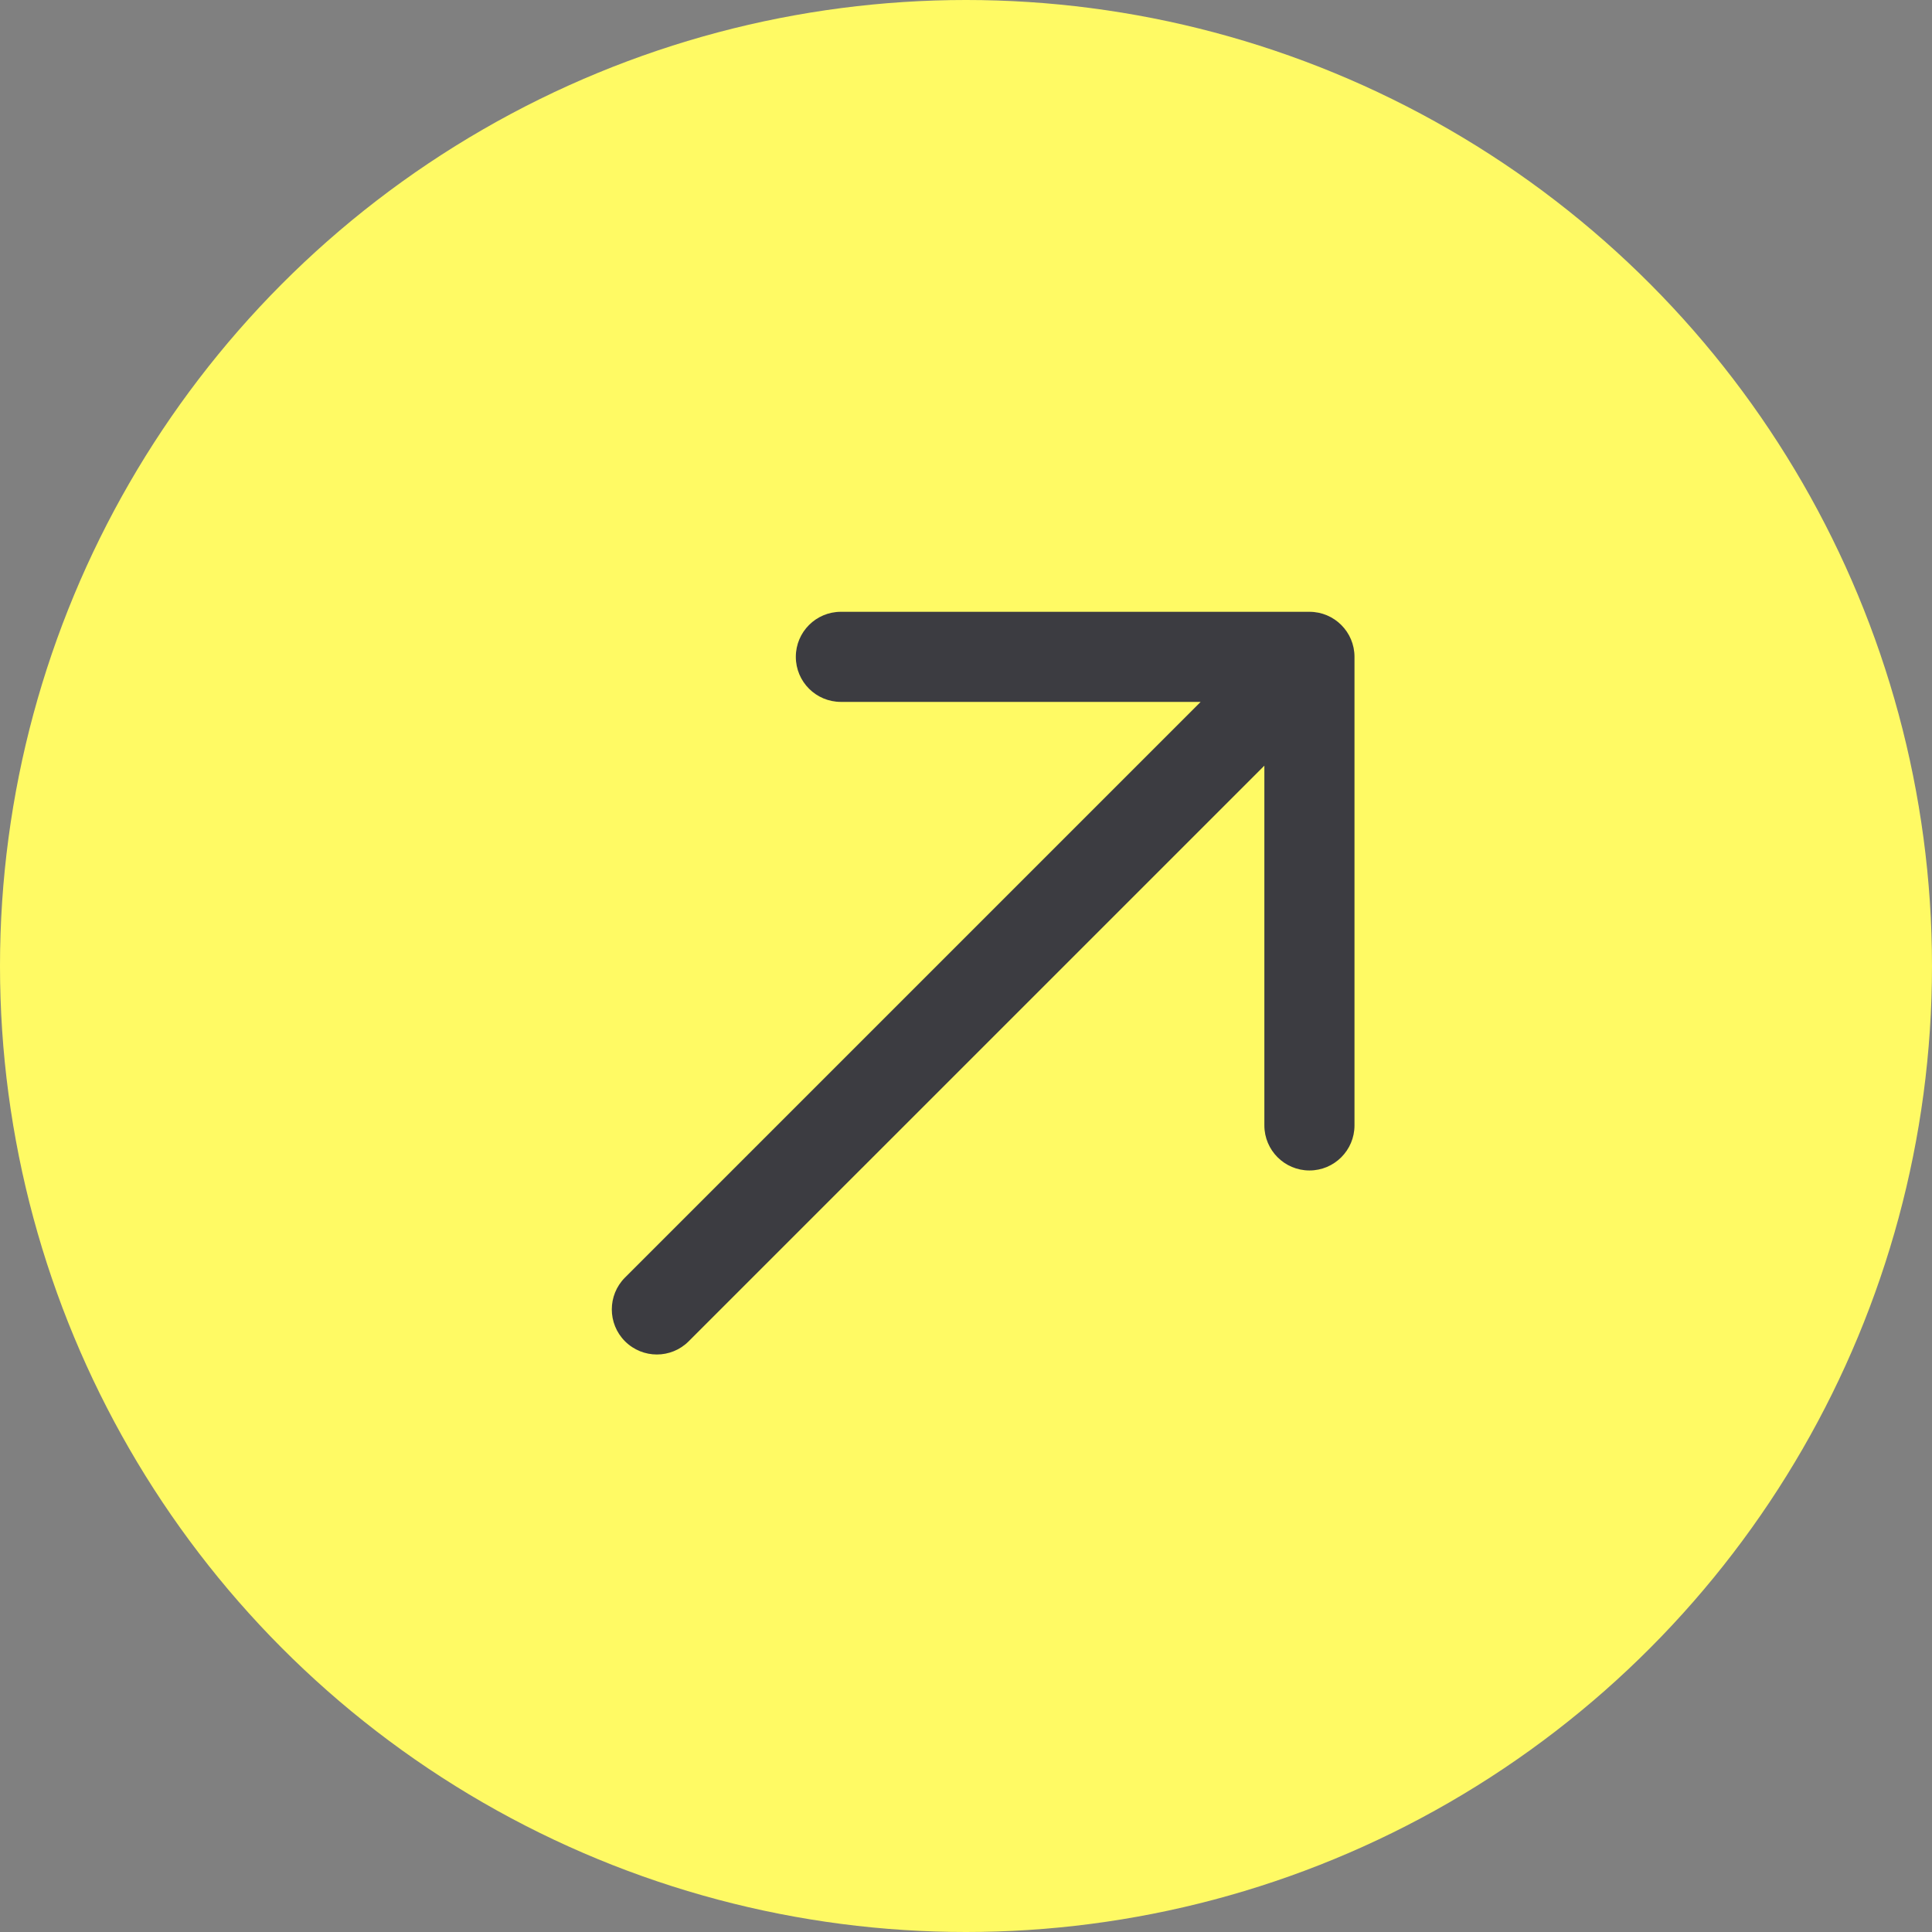
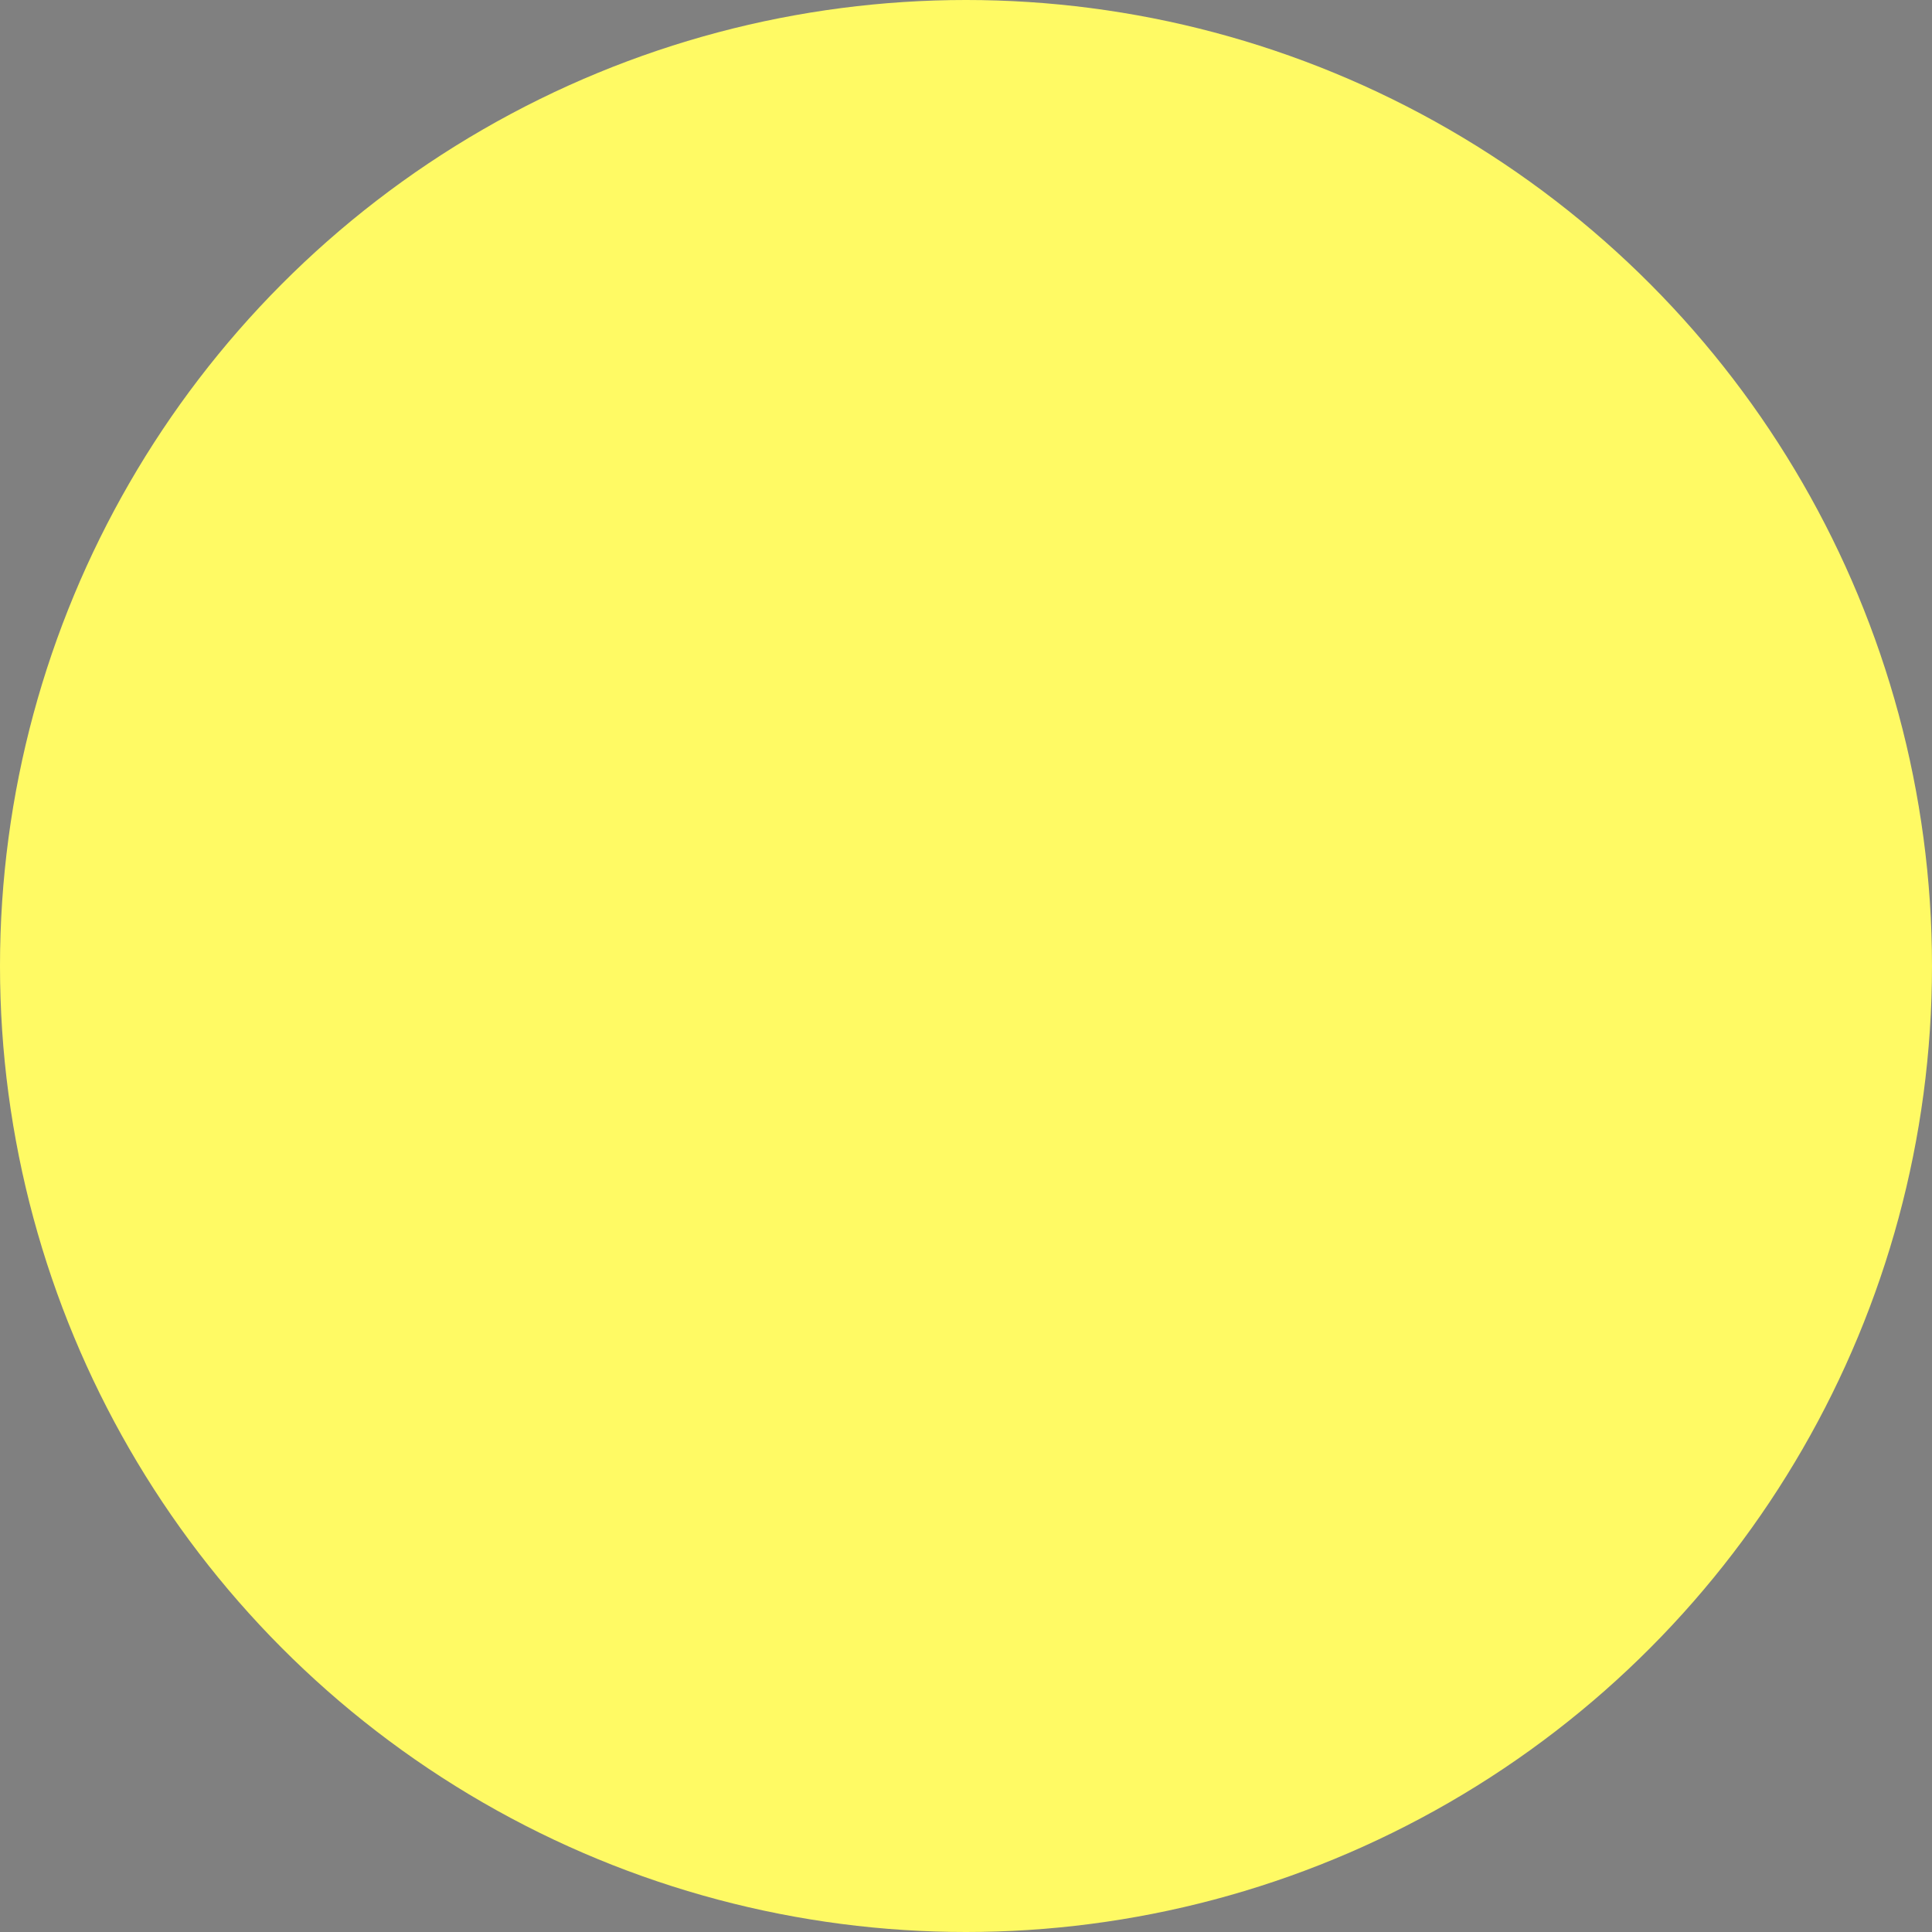
<svg xmlns="http://www.w3.org/2000/svg" width="60" height="60" viewBox="0 0 60 60" fill="none">
  <rect x="0" y="0" width="60" height="60" fill="#808080" stroke="none" />
  <circle cx="30" cy="30" r="30" fill="#FFFA64" />
-   <path d="M42.065 20.399V34.95C42.065 35.723 41.438 36.35 40.666 36.35C39.893 36.35 39.266 35.723 39.266 34.95V23.778L21.389 41.654C21.116 41.928 20.757 42.065 20.4 42.065C20.041 42.065 19.683 41.928 19.409 41.654C18.864 41.108 18.864 40.222 19.409 39.676L37.287 21.798H26.114C25.342 21.798 24.715 21.172 24.715 20.399C24.715 19.626 25.342 19 26.114 19H40.666C41.438 19 42.065 19.626 42.065 20.399Z" fill="#3C3C41" />
</svg>